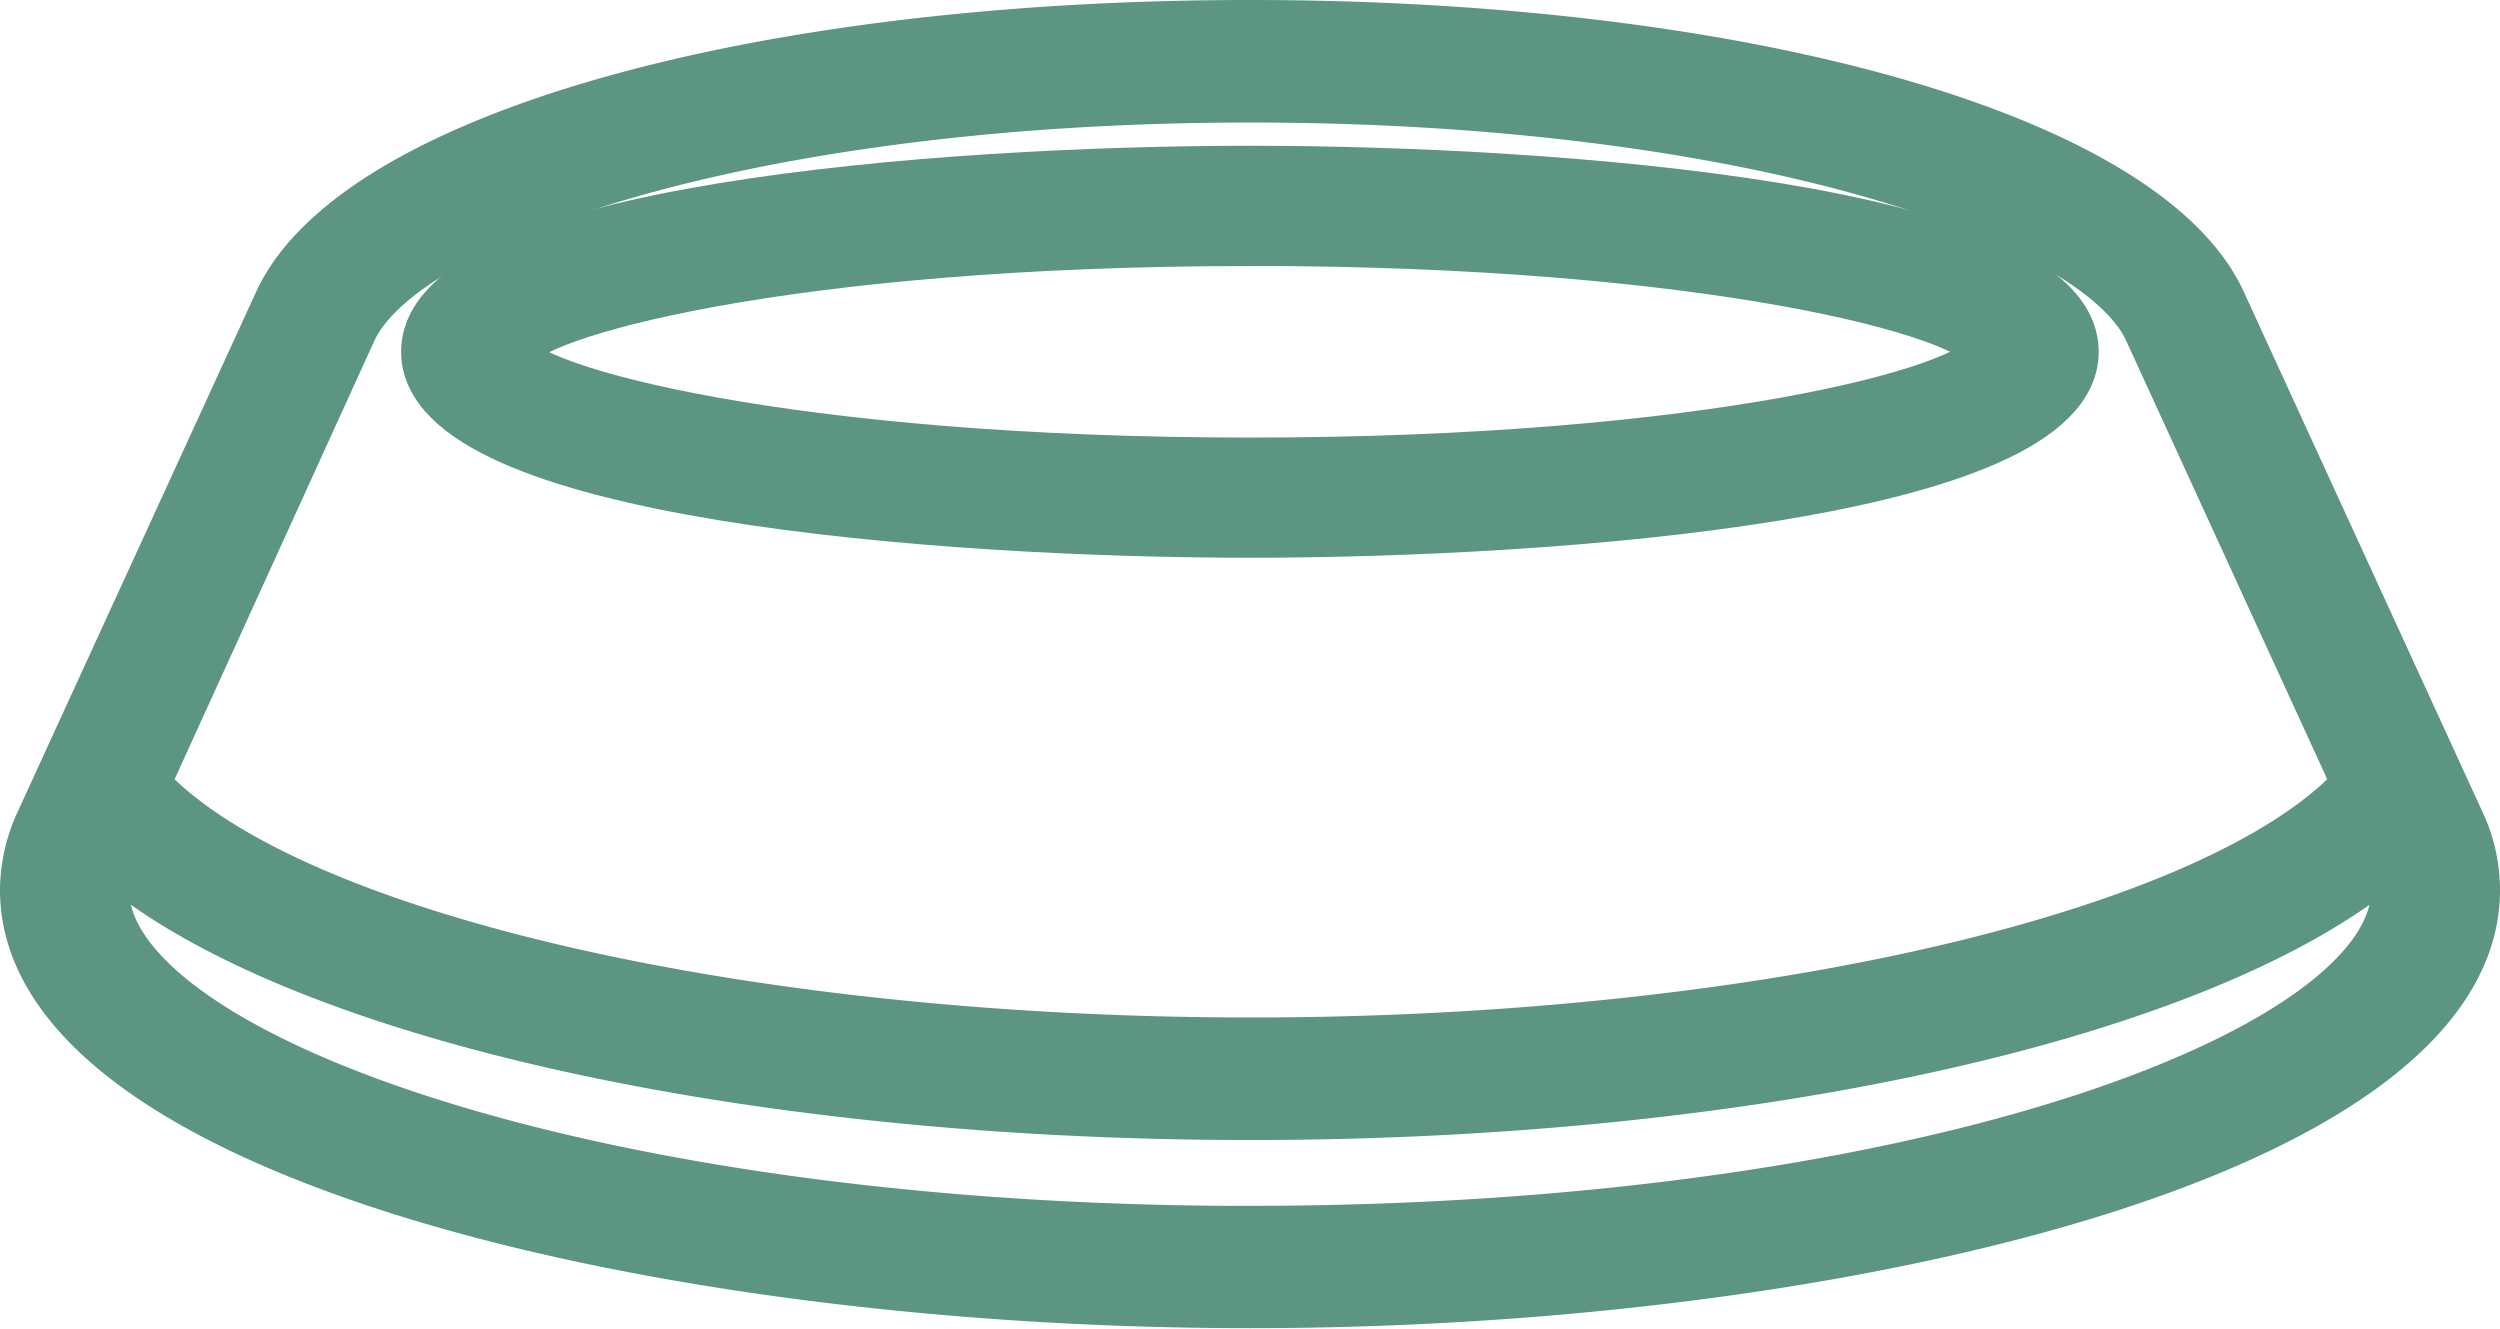
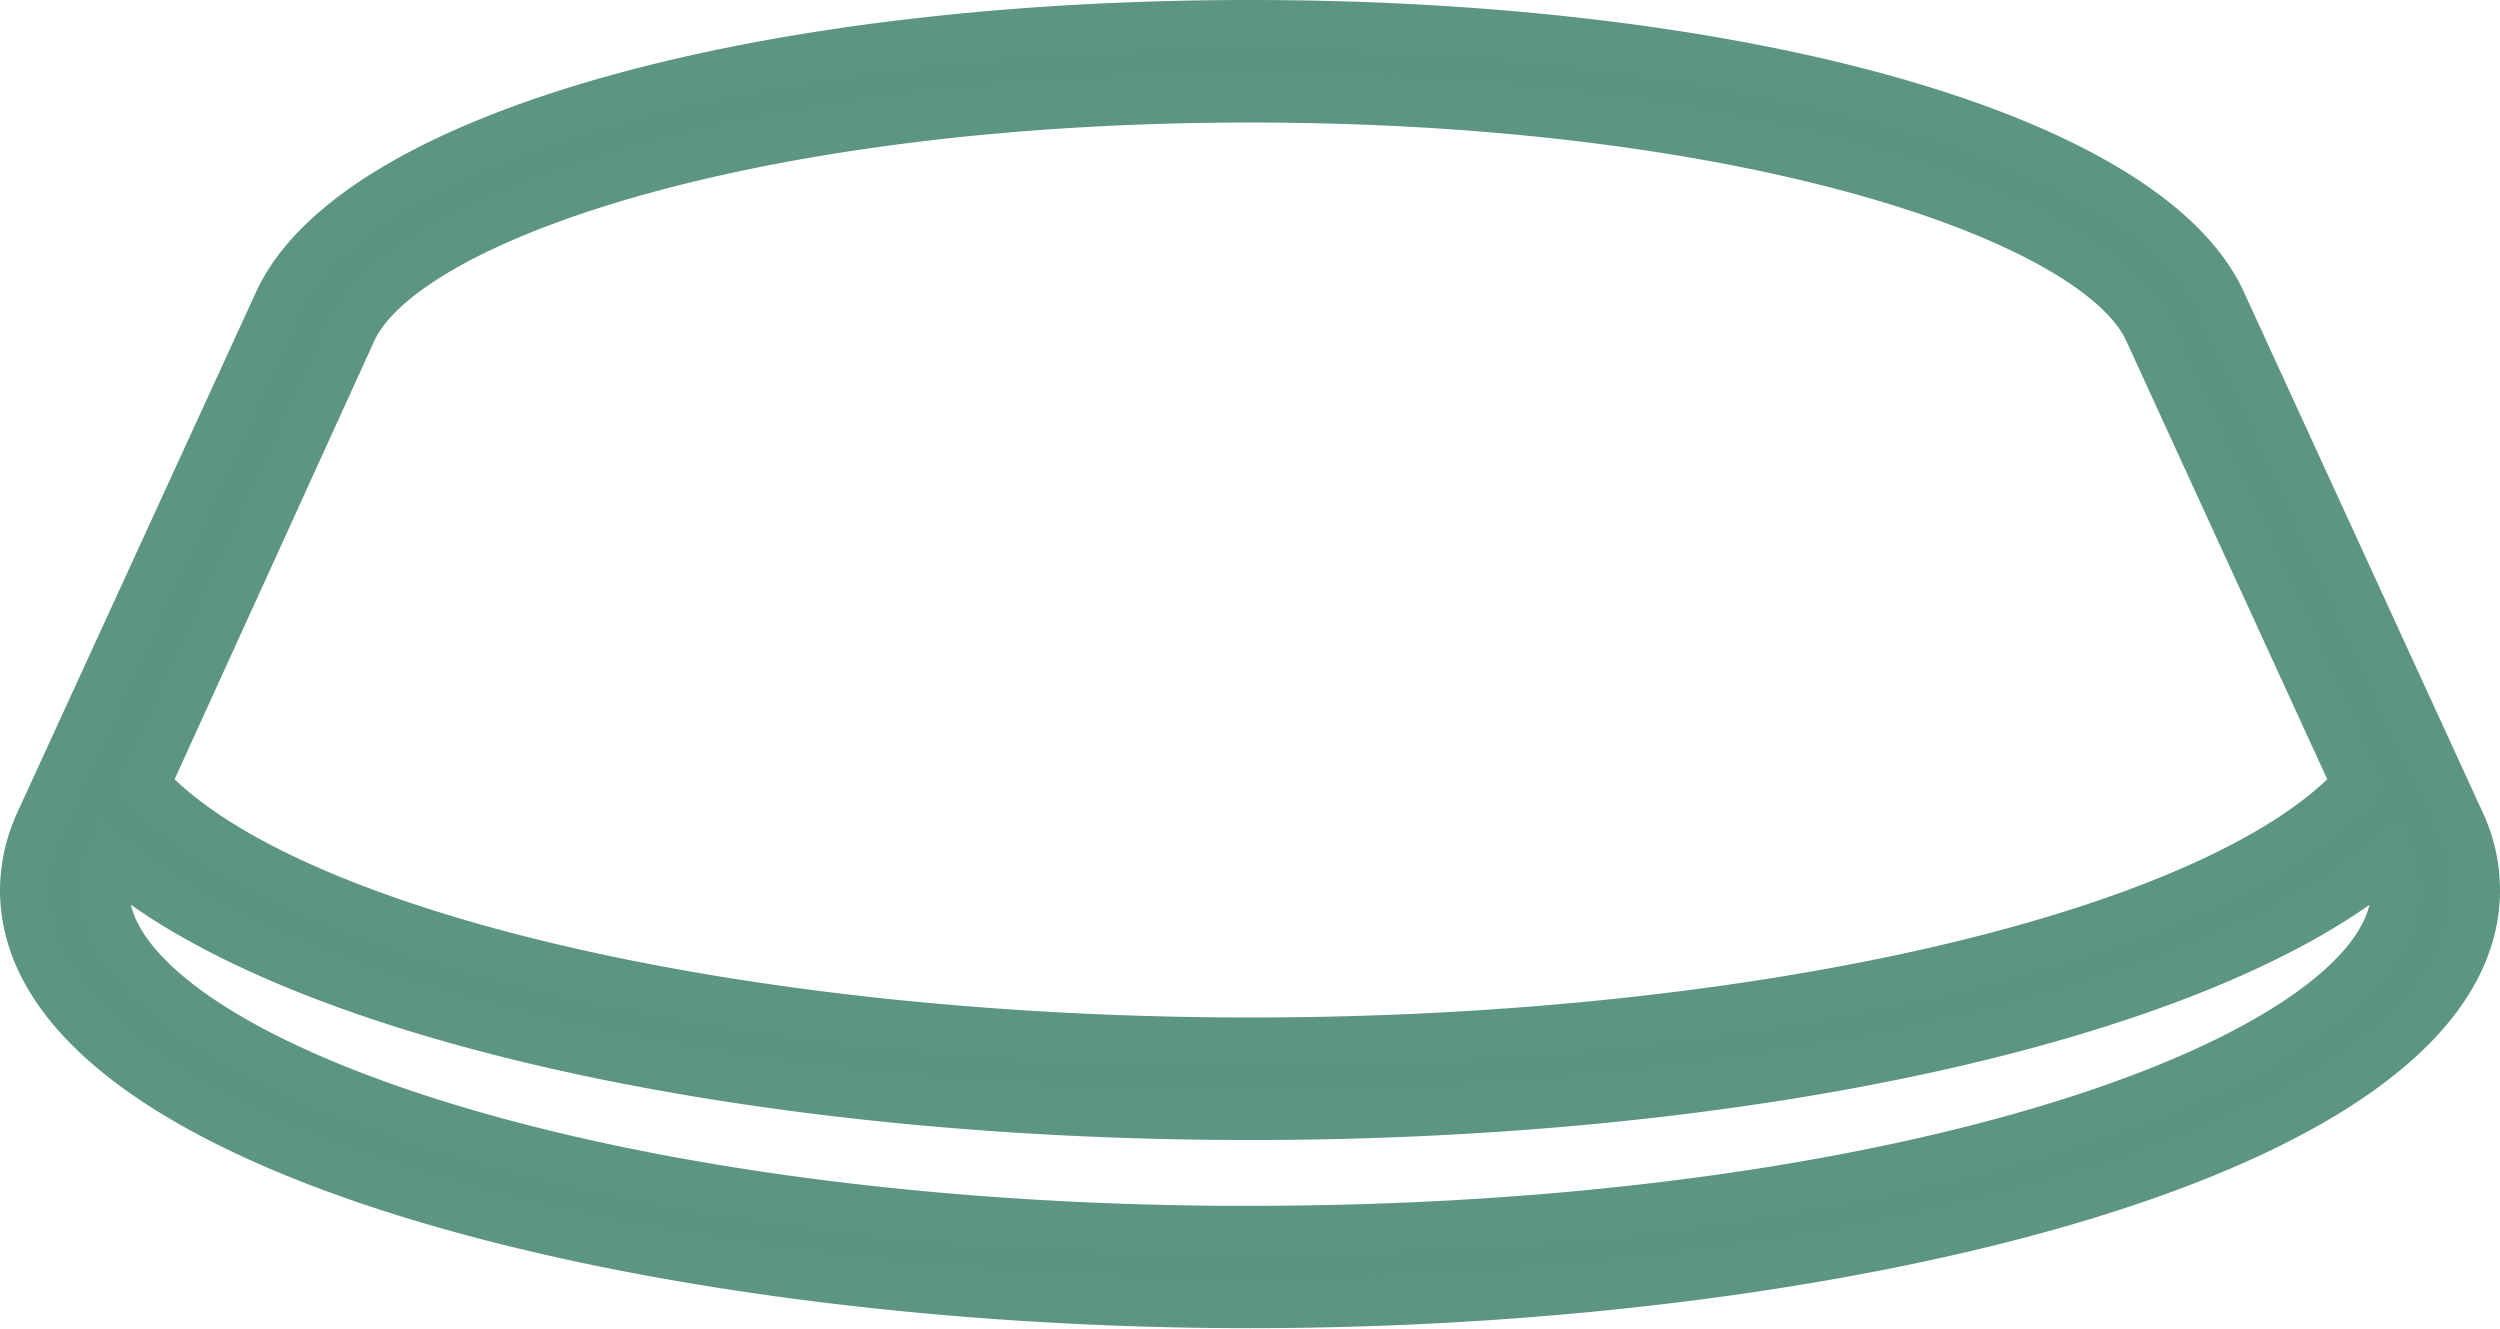
<svg xmlns="http://www.w3.org/2000/svg" viewBox="0 0 26.482 14.073" height="14.073" width="26.482">
  <g transform="translate(0.25 0.25)" id="Page-1_45_">
    <g transform="translate(0 0)" id="_x30_46---Dog-Bowl">
      <path stroke-width="0.5" stroke="#5c9580" fill="#5c957f" transform="translate(0 -110.934)" d="M23.282,113.86c-.817-1.723-5.05-2.926-10.291-2.926s-9.474,1.2-10.294,2.931L.153,119.412a1.747,1.747,0,0,0-.153.7c0,2.749,6.6,4.391,12.991,4.391s12.991-1.642,12.991-4.391a1.7,1.7,0,0,0-.164-.726Zm-19.789.319c.571-1.2,4.28-2.447,9.5-2.447s8.927,1.244,9.5,2.443l2.208,4.816c-1.456,1.586-6.285,2.721-11.7,2.721s-10.25-1.135-11.7-2.721Zm9.5,9.529c-7.145,0-12.125-1.893-12.125-3.593a.985.985,0,0,1,.062-.322c1.9,1.622,6.65,2.717,12.063,2.717s10.157-1.095,12.062-2.715a.95.95,0,0,1,.063.319c0,1.7-4.98,3.593-12.125,3.593Z" id="Shape_117_" />
-       <path stroke-width="0.5" stroke="#5c9580" fill="#5c957f" transform="translate(-89.618 -143.522)" d="M102.608,148.93c3.247,0,8.741-.407,8.741-1.932s-5.495-1.932-8.741-1.932-8.741.407-8.741,1.932S99.362,148.93,102.608,148.93Zm0-3.091c4.852,0,7.655.751,7.821,1.159-.164.408-2.967,1.159-7.821,1.159-4.877,0-7.683-.759-7.821-1.152C94.925,146.6,97.732,145.84,102.608,145.84Z" id="Shape_116_" />
    </g>
  </g>
</svg>